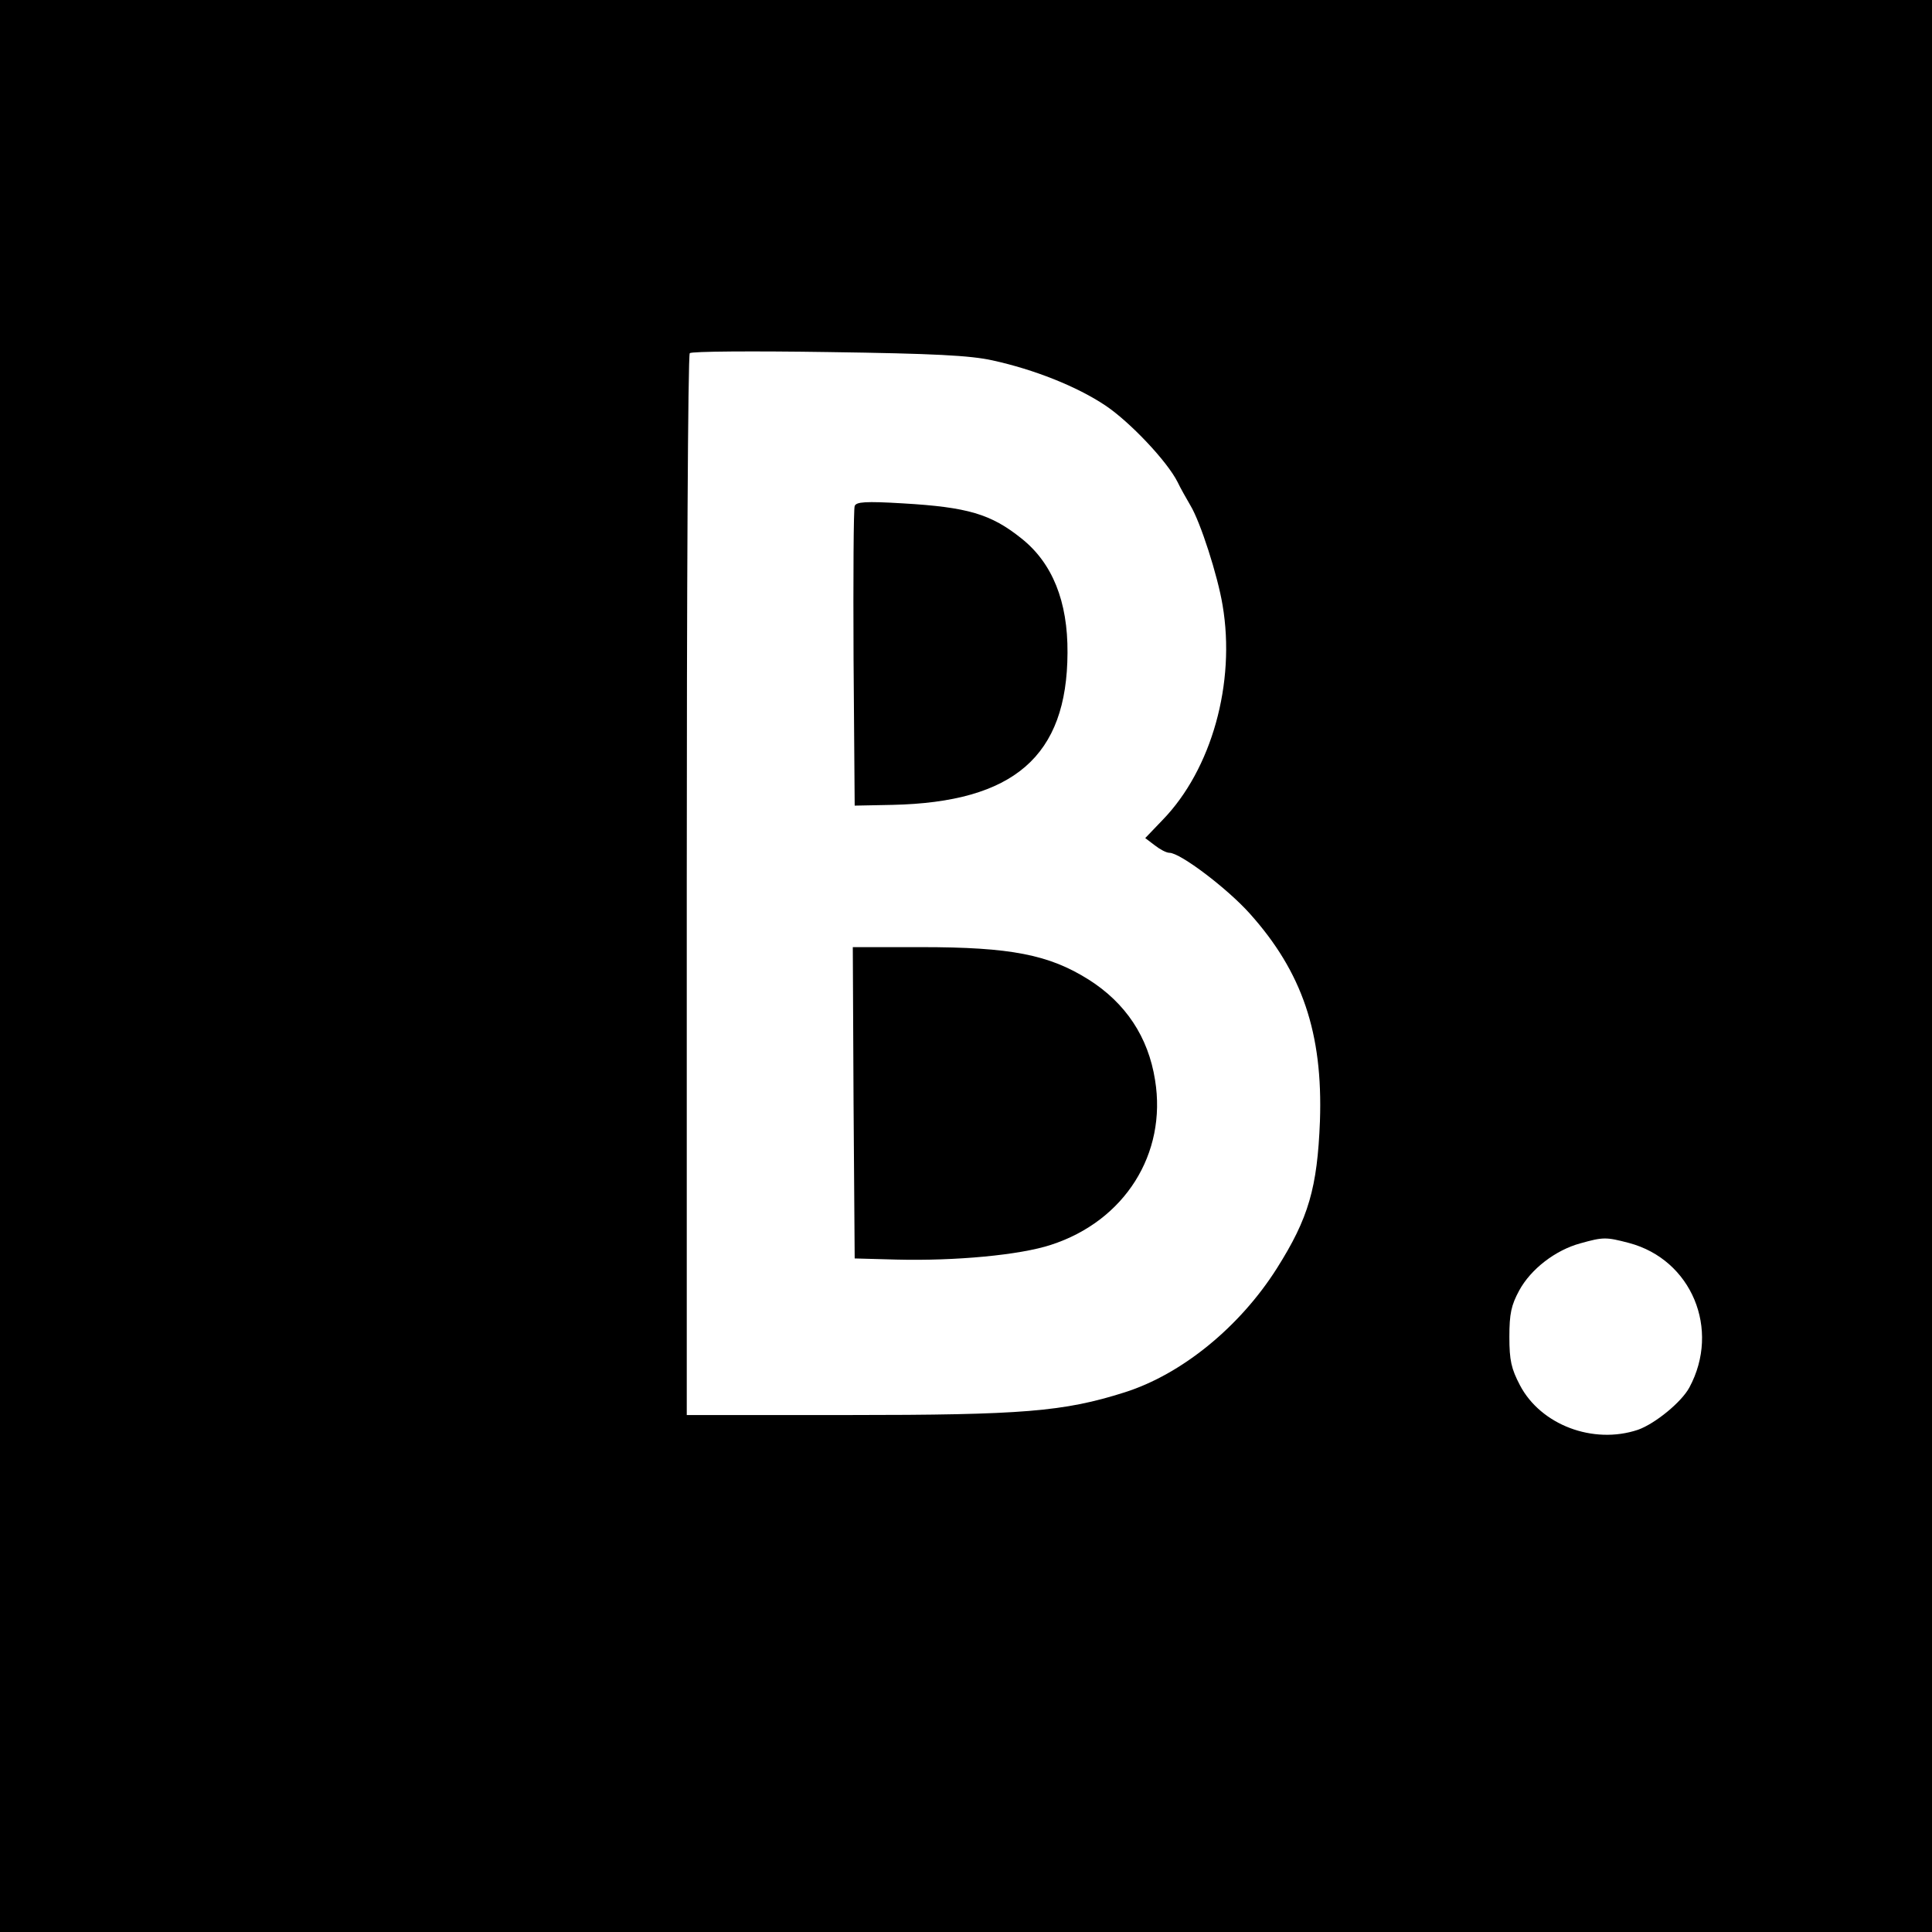
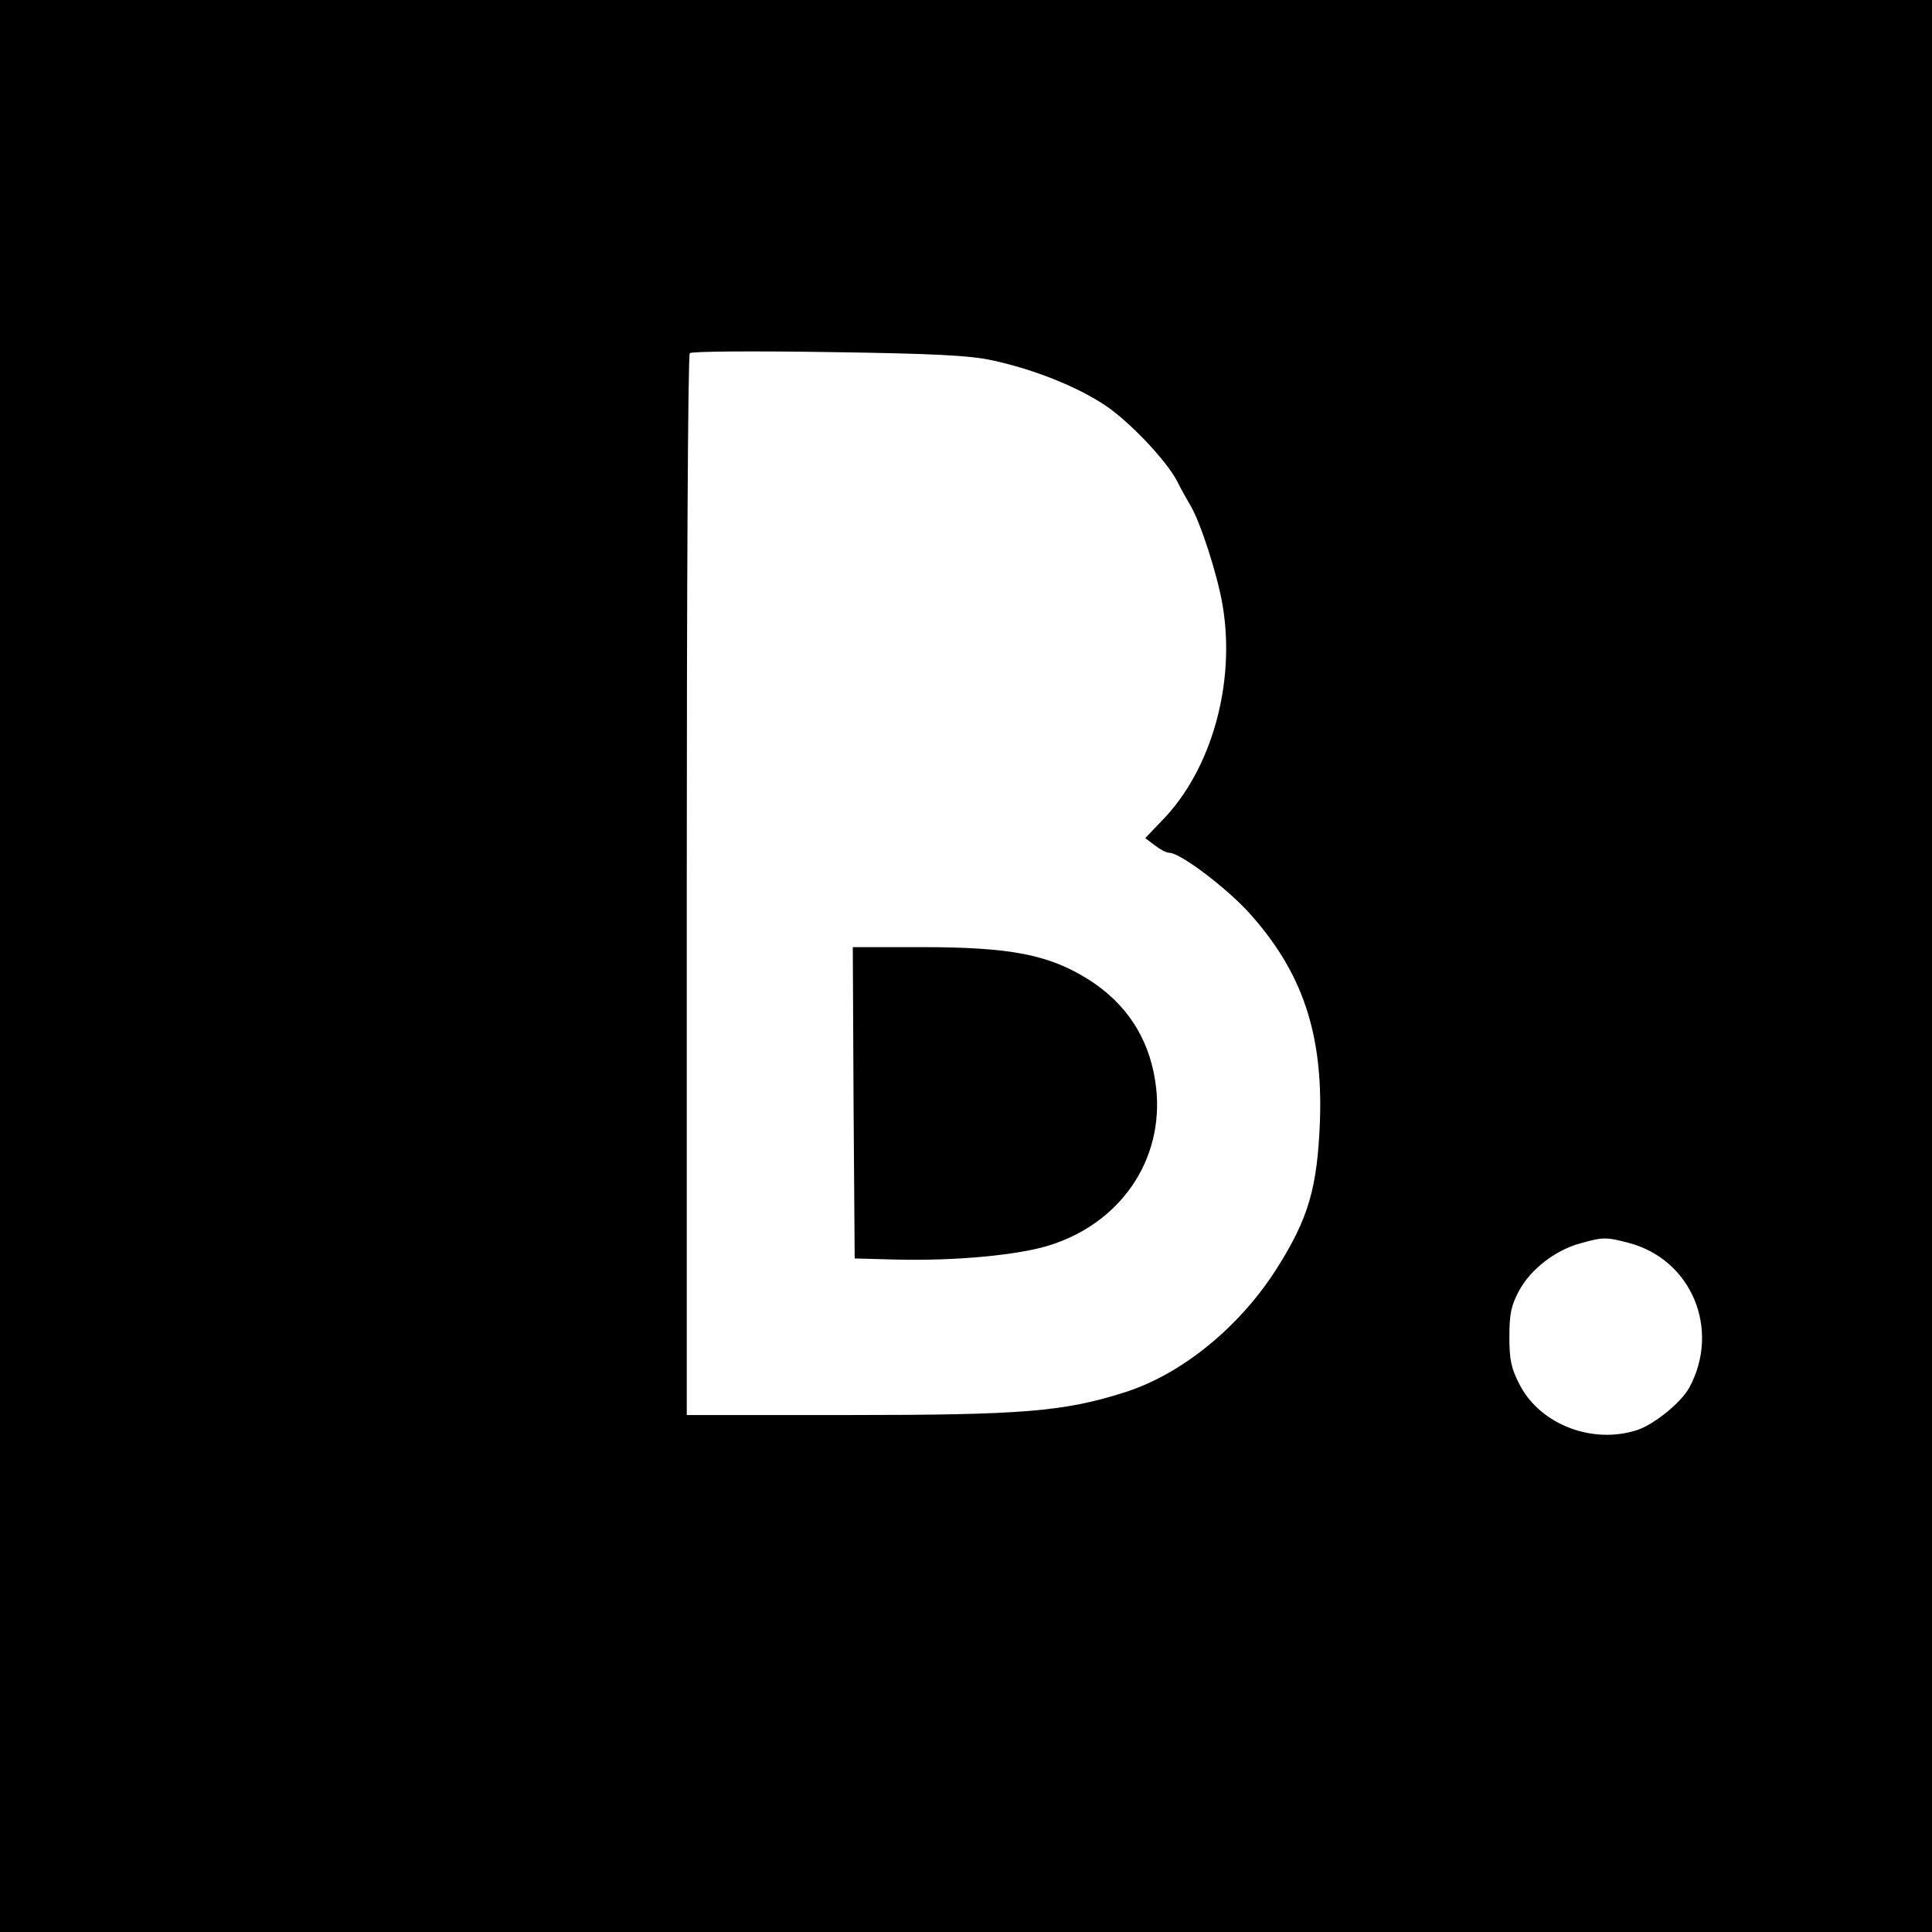
<svg xmlns="http://www.w3.org/2000/svg" version="1.0" width="512pt" height="512pt" viewBox="0 0 512 512" preserveAspectRatio="xMidYMid meet">
  <g transform="translate(0,512) scale(0.1,-0.1)" fill="#000000" stroke="none">
    <path d="M0 2560 l0 -2560 2560 0 2560 0 0 2560 0 2560 -2560 0 -2560 0 0 -2560z m2630 1605 c110 -24 224 -69 300 -120 64 -43 163 -147 191 -203 7 -15 23 -43 34 -62 26 -43 72 -185 85 -264 35 -206 -29 -435 -159 -569 l-46 -48 25 -19 c14 -11 31 -20 39 -20 29 0 154 -95 213 -161 139 -155 194 -317 186 -550 -7 -177 -30 -257 -114 -390 -98 -155 -252 -281 -404 -329 -161 -51 -269 -60 -734 -60 l-426 0 0 1403 c0 772 3 1407 8 1411 4 5 169 6 367 3 281 -4 376 -9 435 -22z m1687 -2339 c166 -44 243 -229 160 -383 -21 -39 -91 -96 -136 -112 -119 -40 -258 13 -313 118 -23 44 -28 66 -28 128 0 62 5 84 26 123 31 57 96 107 162 125 61 17 68 17 129 1z" />
-     <path d="M2265 3779 c-3 -8 -4 -190 -3 -404 l3 -390 100 2 c322 7 463 129 464 403 1 136 -40 238 -122 303 -81 65 -143 83 -314 93 -100 6 -124 4 -128 -7z" />
    <path d="M2262 2198 l3 -413 110 -3 c157 -4 328 12 410 39 195 63 308 241 276 437 -18 114 -78 204 -176 266 -105 66 -206 86 -443 86 l-182 0 2 -412z" />
  </g>
</svg>